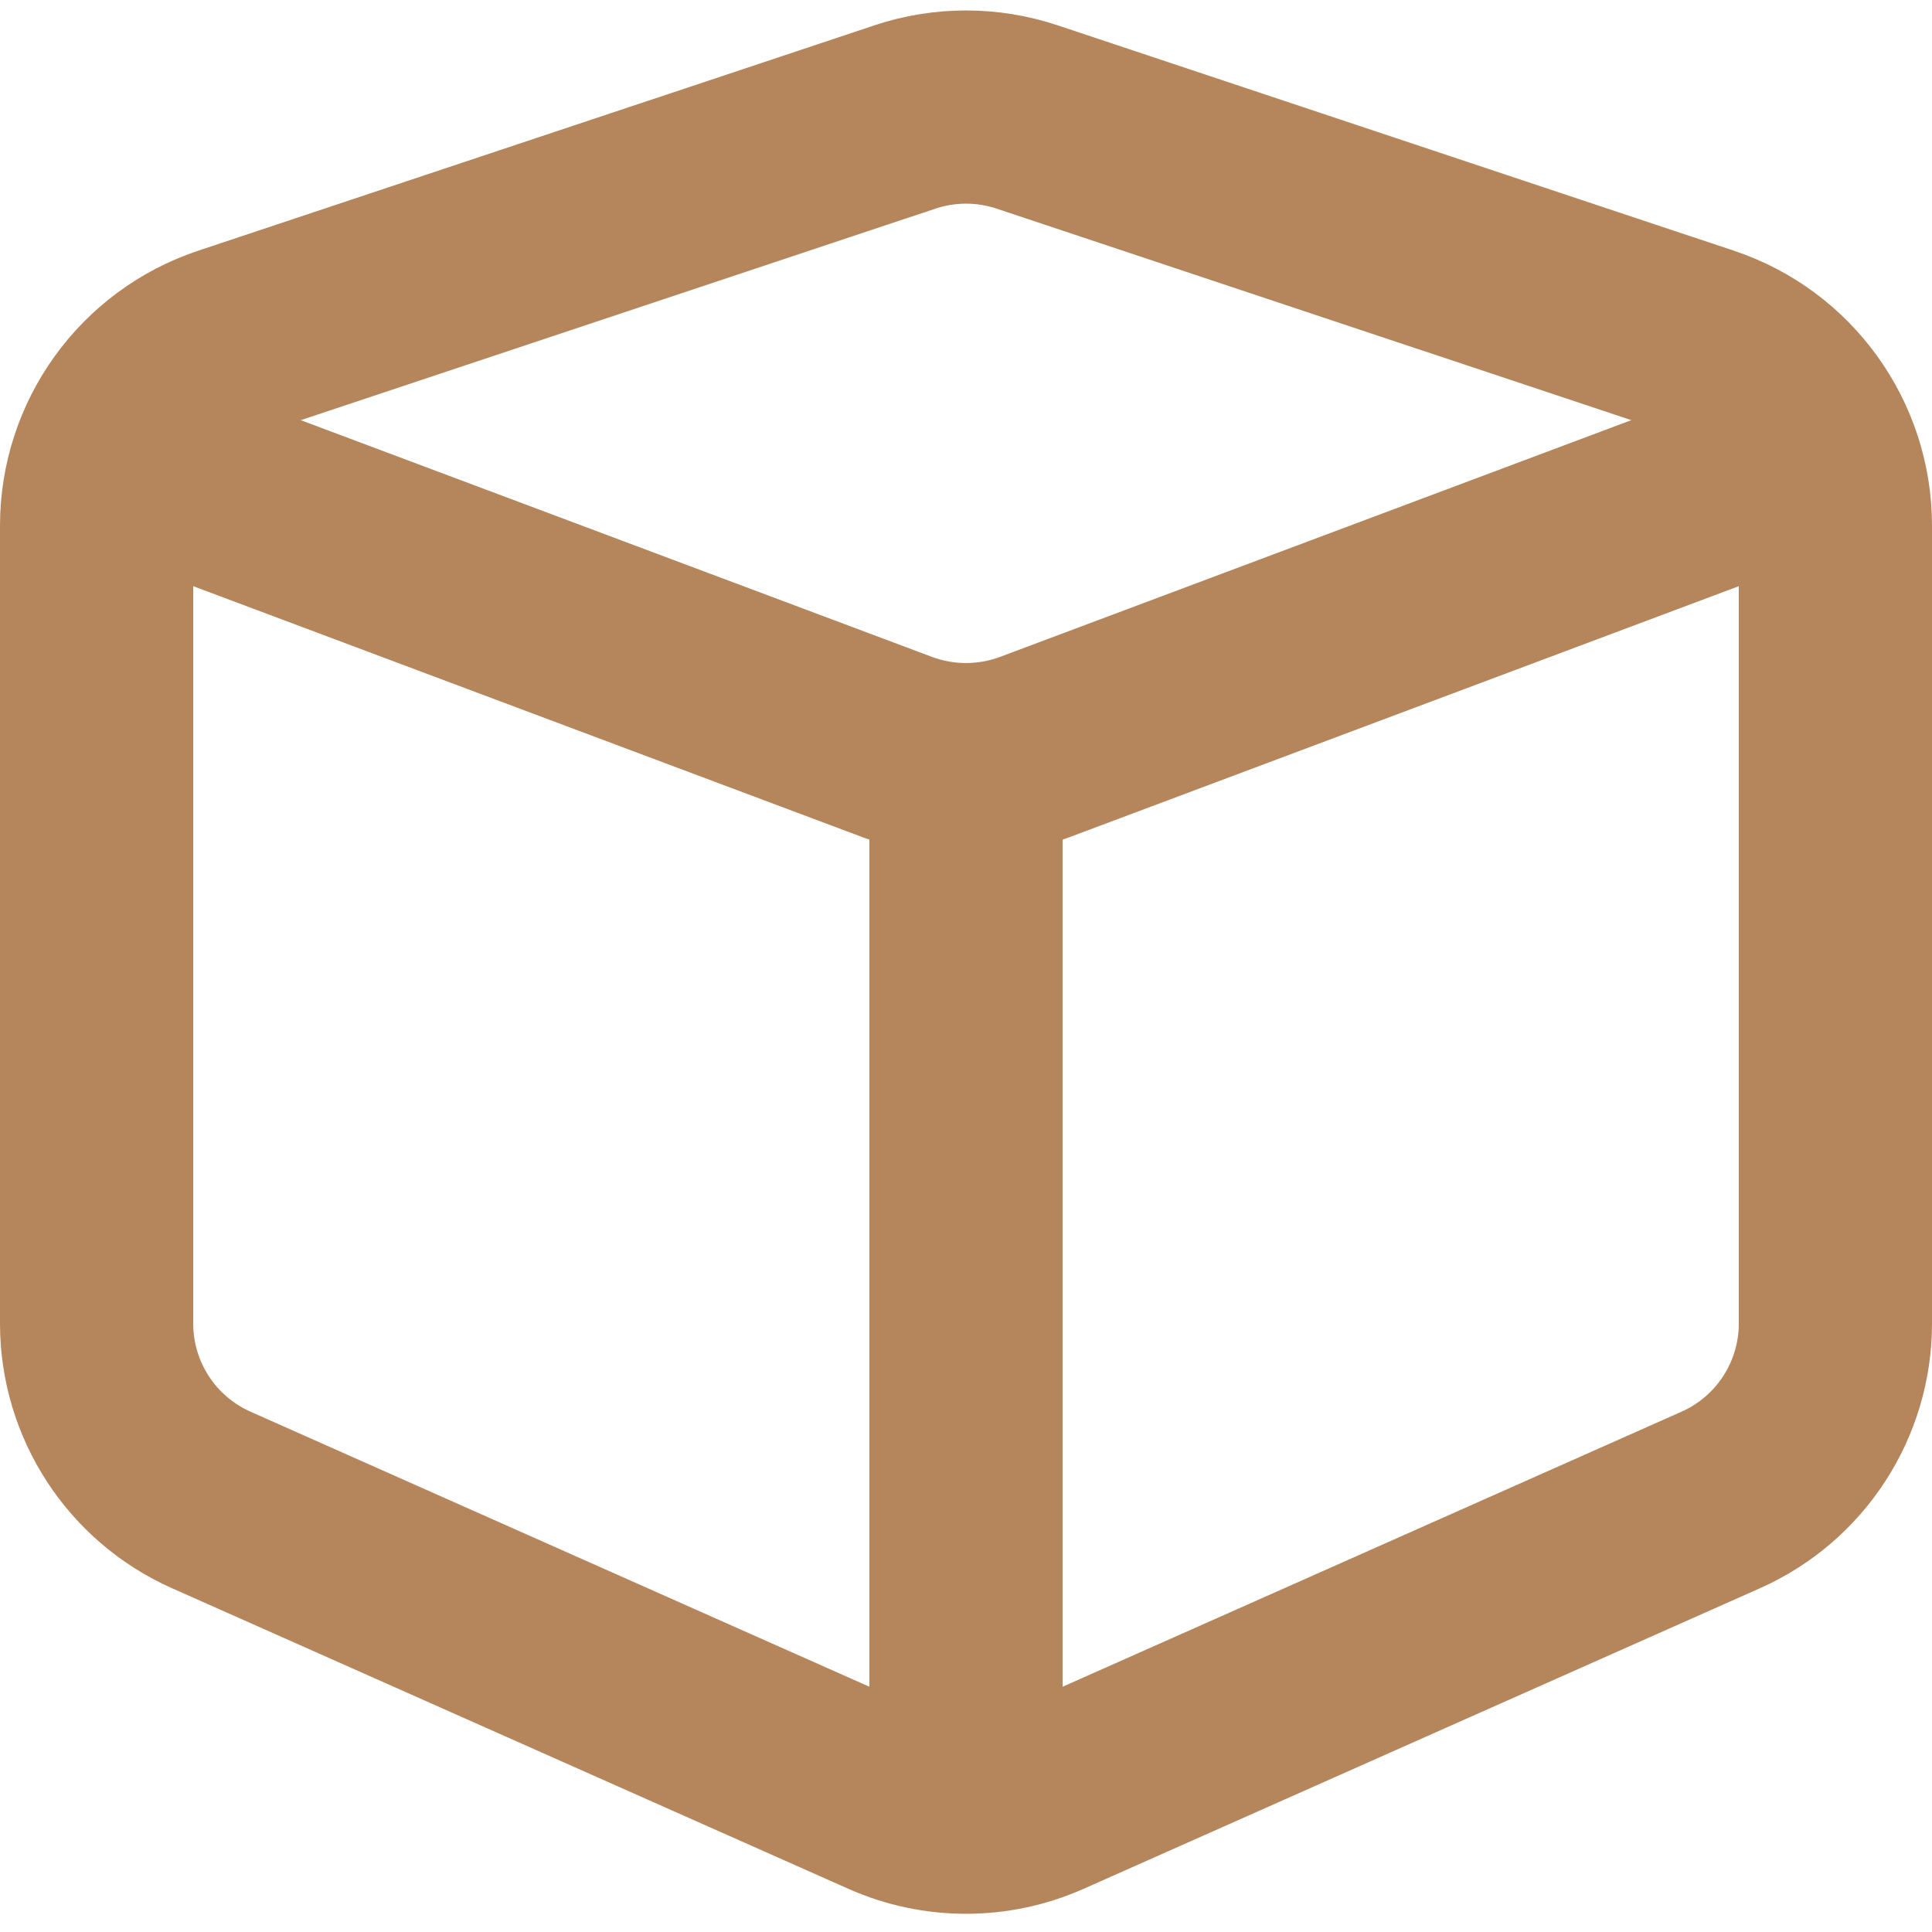
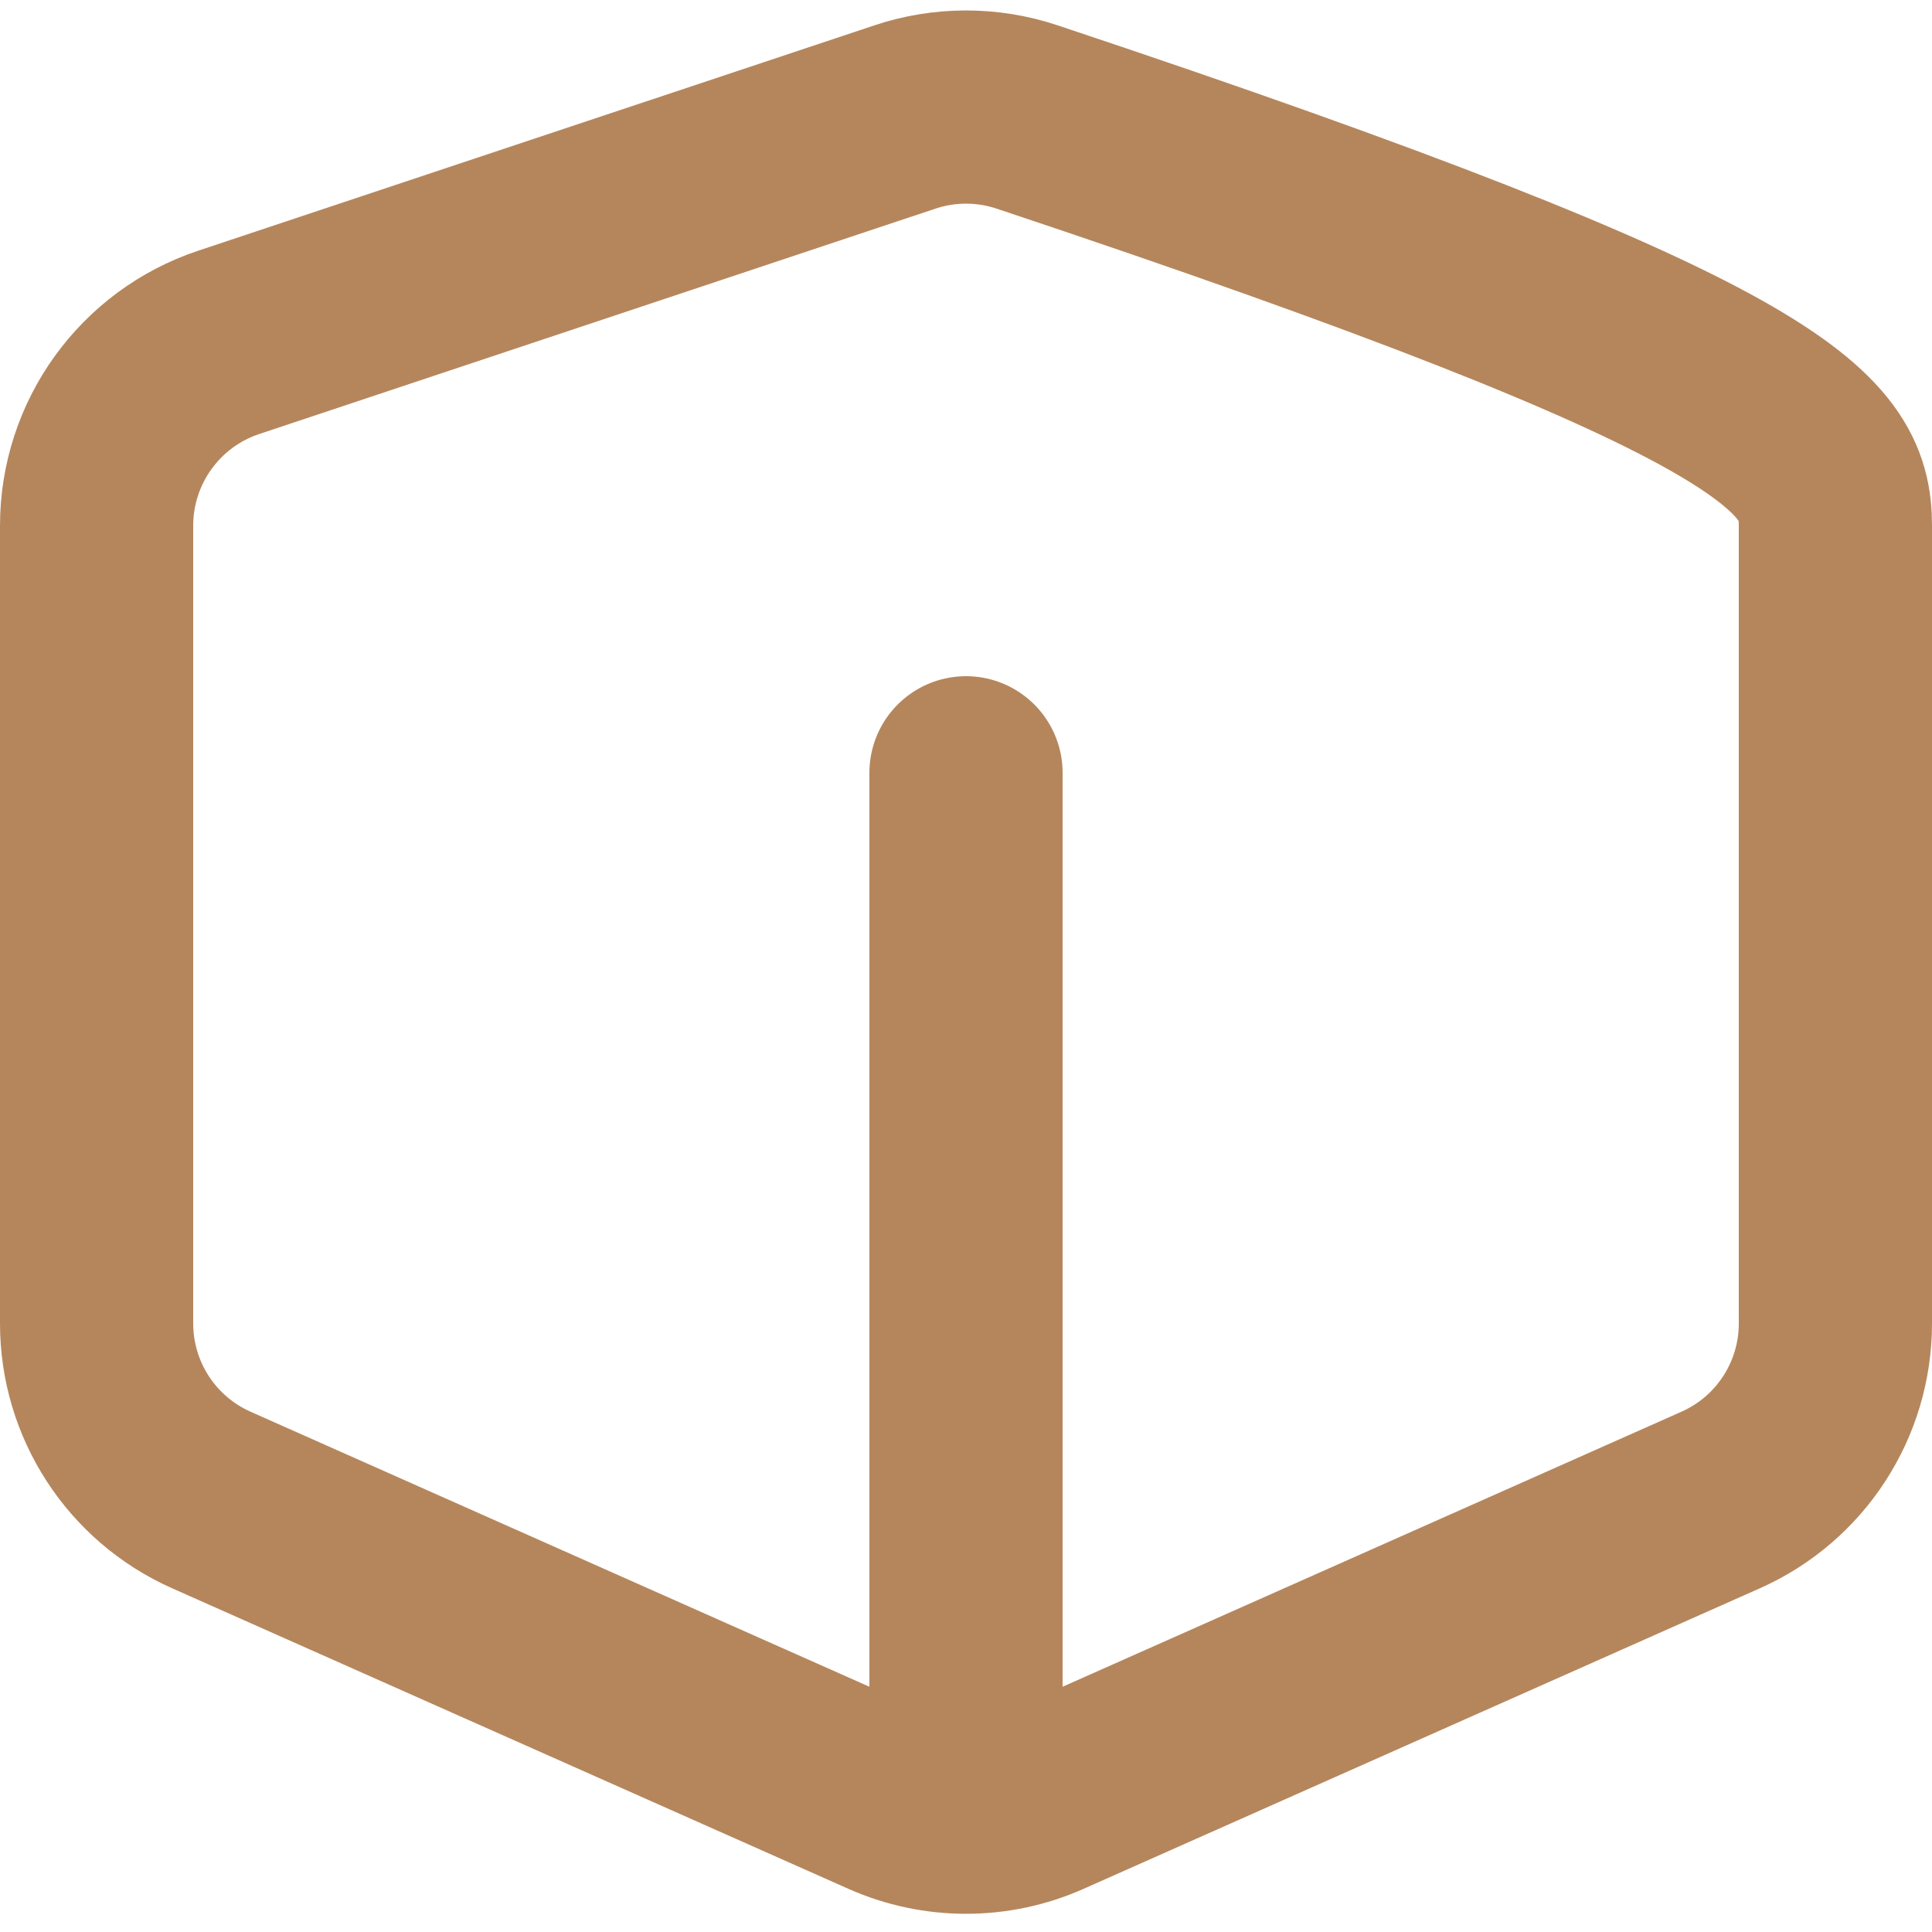
<svg xmlns="http://www.w3.org/2000/svg" width="20" height="20" viewBox="0 0 20 20" fill="none">
-   <path d="M1 5.442C1 4.581 1.551 3.816 2.368 3.544L9.368 1.211C9.778 1.074 10.222 1.074 10.633 1.211L17.633 3.544C18.449 3.816 19 4.581 19 5.442V10V13.7C19 14.491 18.535 15.207 17.812 15.528L10.812 18.639C10.295 18.869 9.705 18.869 9.188 18.639L2.188 15.528C1.465 15.207 1 14.491 1 13.7V10V5.442Z" stroke="#B5865C" stroke-width="2" />
+   <path d="M1 5.442C1 4.581 1.551 3.816 2.368 3.544L9.368 1.211C9.778 1.074 10.222 1.074 10.633 1.211C18.449 3.816 19 4.581 19 5.442V10V13.7C19 14.491 18.535 15.207 17.812 15.528L10.812 18.639C10.295 18.869 9.705 18.869 9.188 18.639L2.188 15.528C1.465 15.207 1 14.491 1 13.7V10V5.442Z" stroke="#B5865C" stroke-width="2" />
  <path d="M10 8V18" stroke="#B5865C" stroke-width="2" stroke-linecap="round" />
-   <path d="M2 5L9.298 7.737C9.751 7.906 10.249 7.906 10.702 7.737L18 5" stroke="#B5865C" stroke-width="2" stroke-linecap="round" />
</svg>